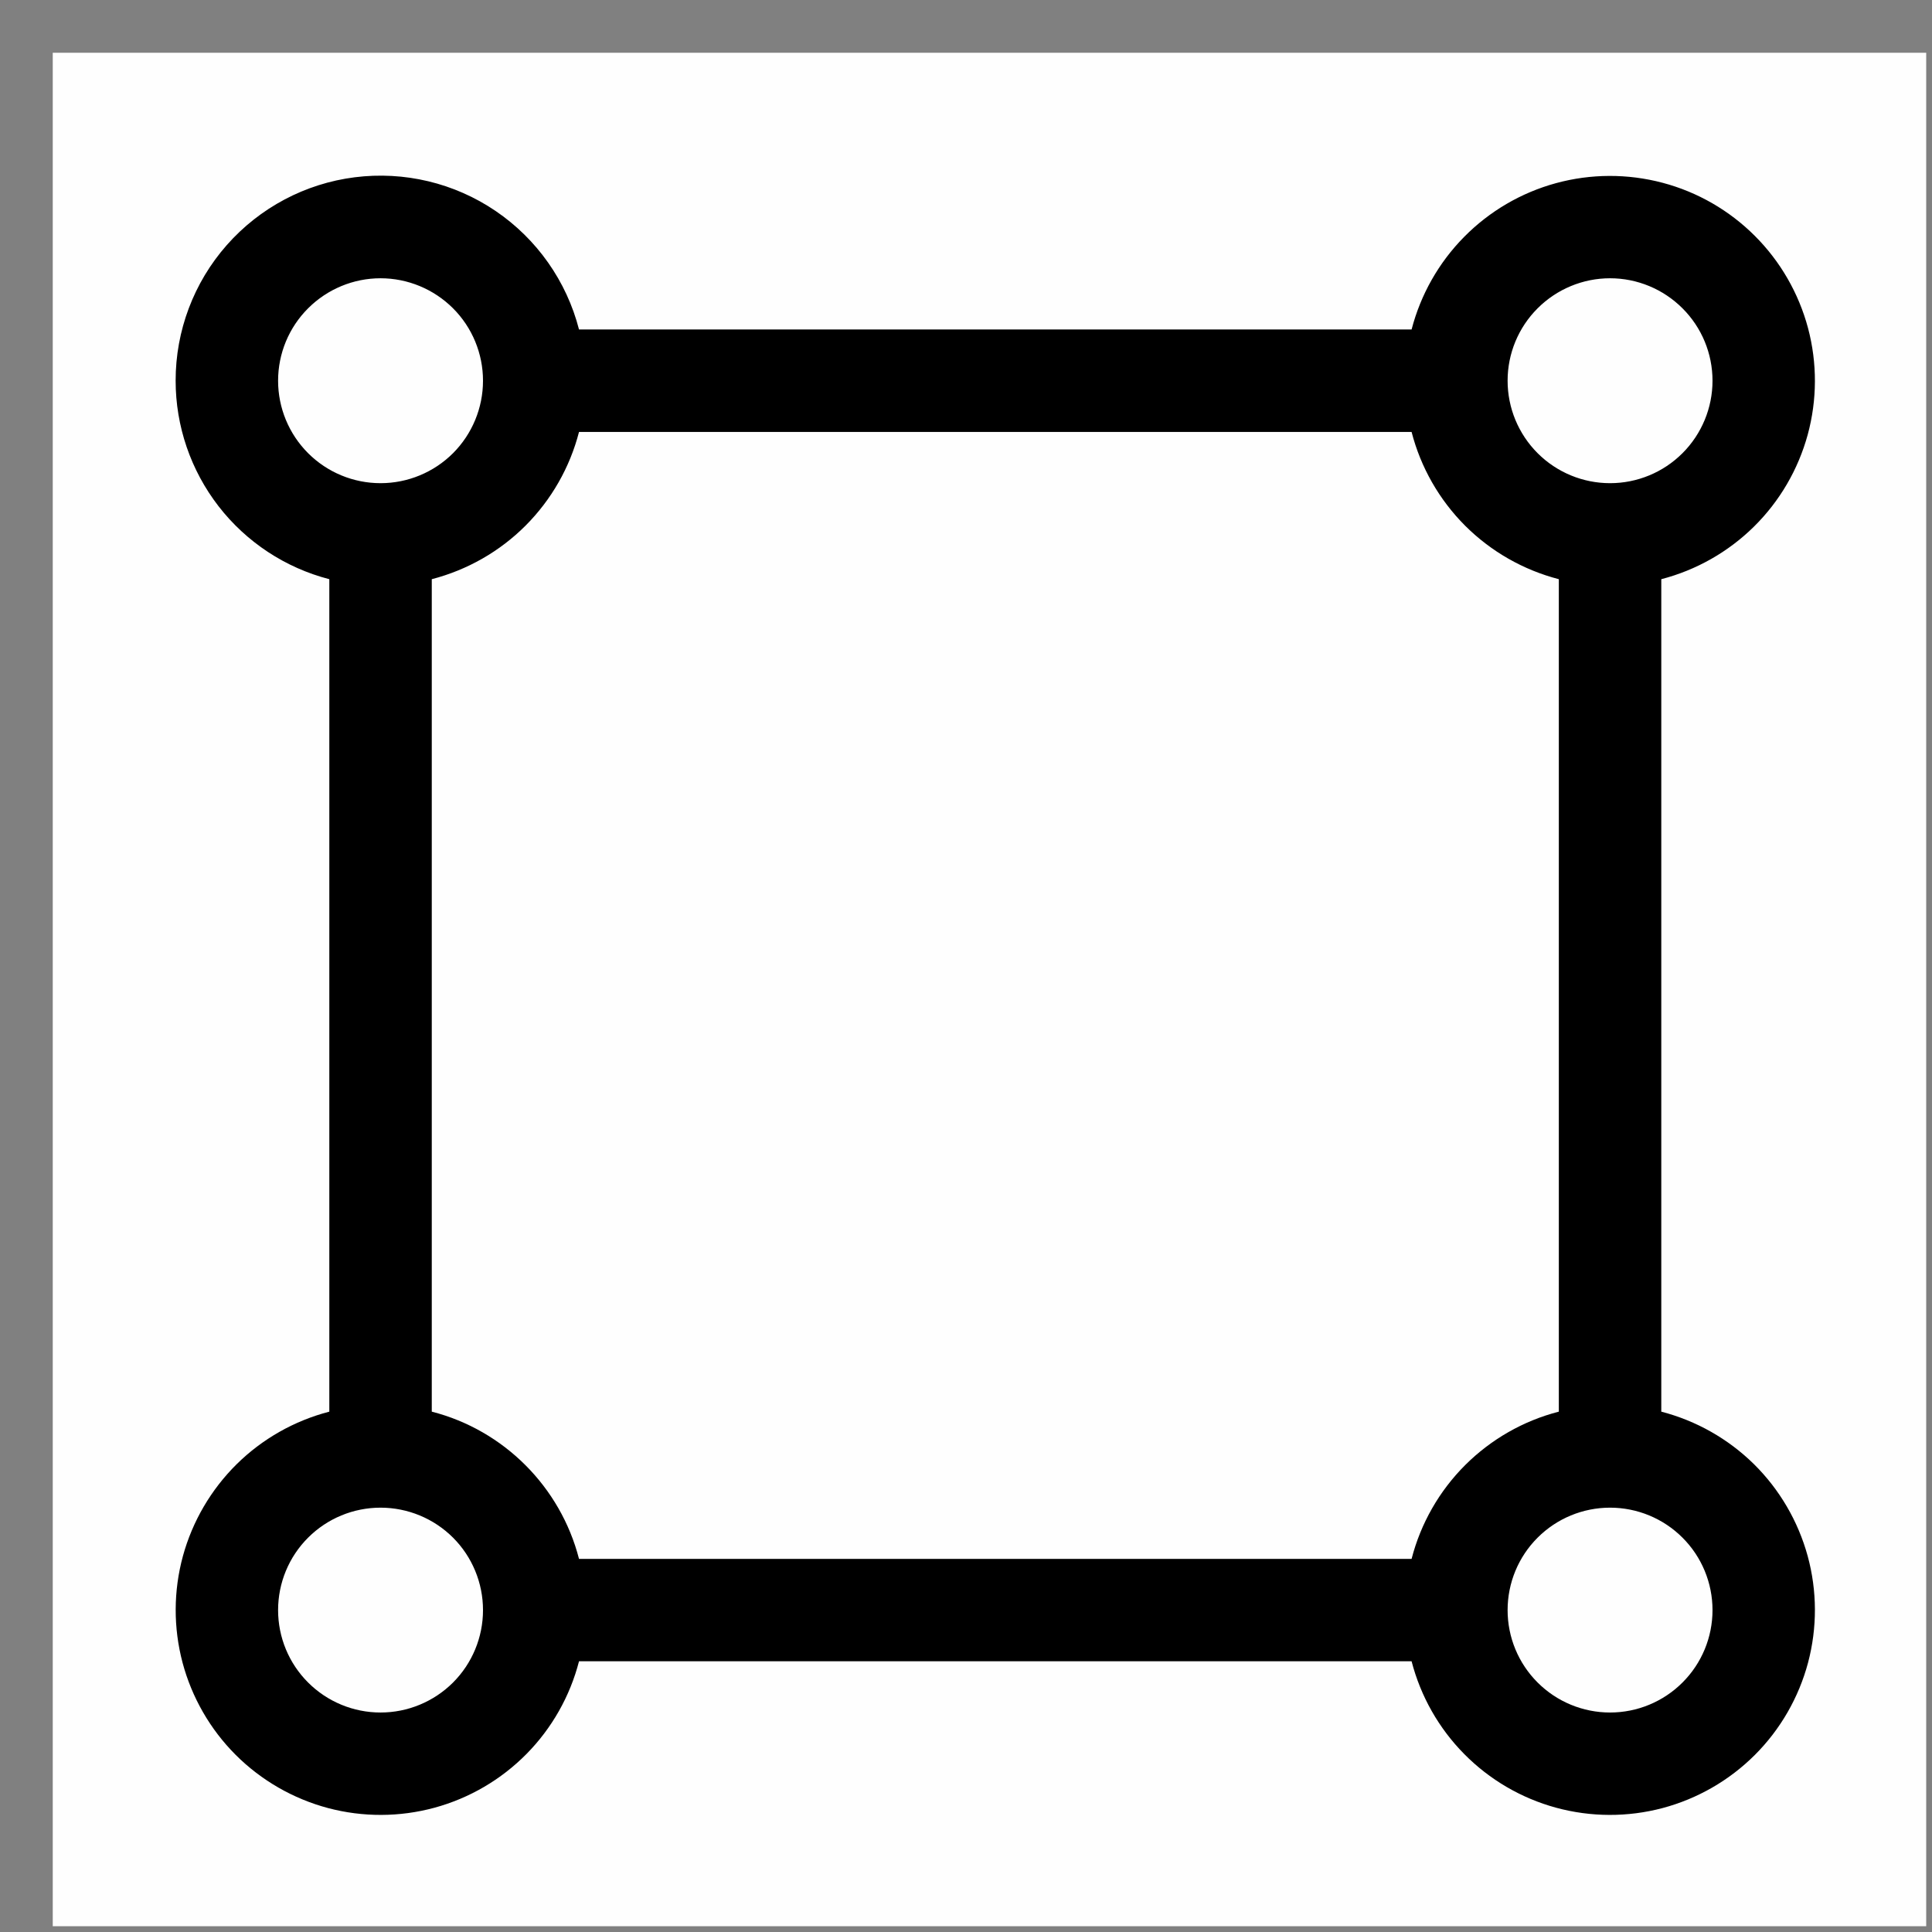
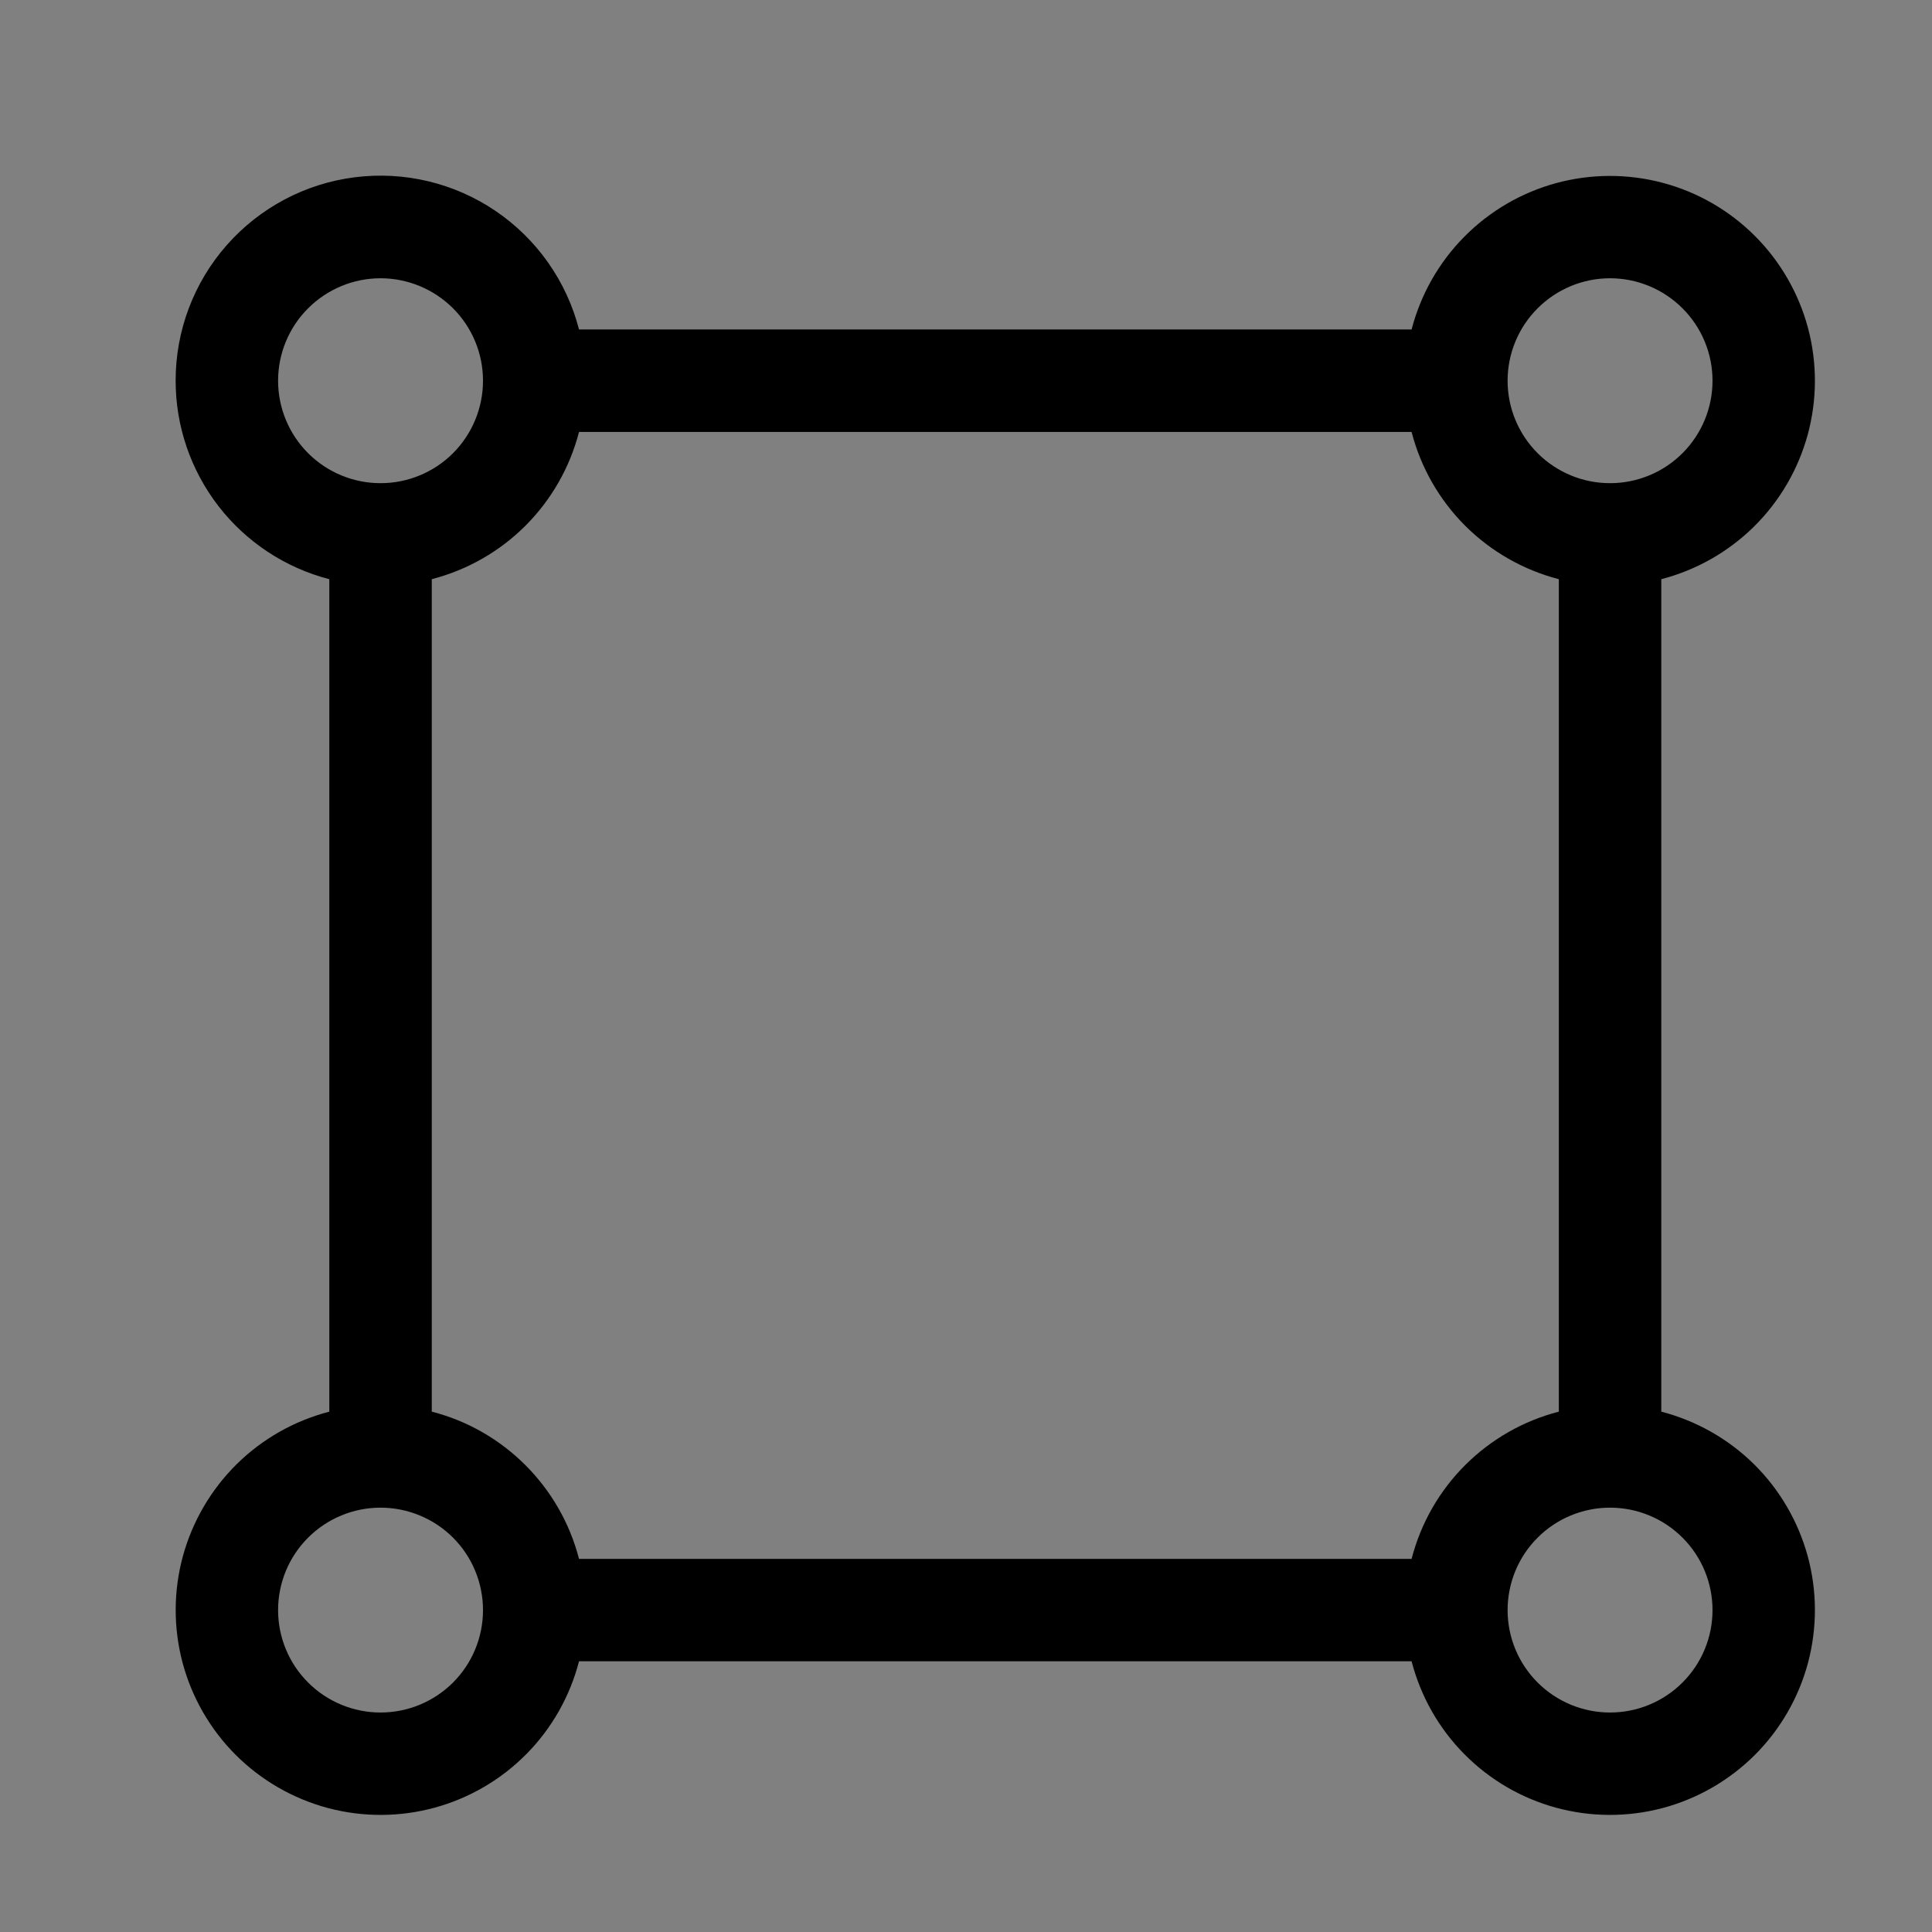
<svg xmlns="http://www.w3.org/2000/svg" width="32" height="32" viewBox="0 0 33 33" fill="none">
  <rect x="0" y="0" width="33" height="33" fill="#808080" stroke="none" />
-   <path fill-rule="evenodd" clip-rule="evenodd" d="M0.901 0.901C11.567 0.901 22.234 0.901 32.901 0.901C32.901 11.567 32.901 22.234 32.901 32.901C22.234 32.901 11.567 32.901 0.901 32.901C0.901 22.234 0.901 11.567 0.901 0.901Z" fill="#FEFEFE" />
  <path d="M6.5 4.753C6.036 4.753 5.591 4.938 5.263 5.266C4.934 5.594 4.75 6.039 4.75 6.503C4.75 6.967 4.934 7.412 5.263 7.741C5.591 8.069 6.036 8.253 6.5 8.253C6.964 8.253 7.409 8.069 7.738 7.741C8.066 7.412 8.25 6.967 8.25 6.503C8.25 6.039 8.066 5.594 7.738 5.266C7.409 4.938 6.964 4.753 6.5 4.753ZM3 6.503C2.999 5.651 3.309 4.827 3.873 4.187C4.436 3.548 5.213 3.135 6.059 3.028C6.905 2.921 7.761 3.125 8.466 3.604C9.171 4.083 9.678 4.803 9.89 5.628H24.111C24.266 5.031 24.575 4.485 25.009 4.046C25.442 3.607 25.984 3.29 26.579 3.128C27.174 2.966 27.802 2.964 28.398 3.122C28.995 3.28 29.538 3.593 29.975 4.03C30.411 4.466 30.724 5.01 30.883 5.606C31.041 6.202 31.039 6.83 30.877 7.425C30.714 8.02 30.398 8.562 29.959 8.995C29.519 9.429 28.973 9.738 28.376 9.893V24.112C28.973 24.267 29.519 24.576 29.959 25.009C30.398 25.443 30.714 25.985 30.877 26.58C31.039 27.175 31.041 27.802 30.883 28.399C30.724 28.995 30.411 29.539 29.975 29.975C29.538 30.411 28.995 30.724 28.398 30.883C27.802 31.041 27.174 31.039 26.579 30.877C25.984 30.715 25.442 30.398 25.009 29.959C24.575 29.52 24.266 28.974 24.111 28.376H9.89C9.736 28.974 9.426 29.52 8.993 29.959C8.559 30.398 8.017 30.715 7.422 30.877C6.827 31.039 6.199 31.041 5.603 30.883C5.007 30.724 4.463 30.411 4.026 29.975C3.59 29.539 3.277 28.995 3.118 28.399C2.96 27.802 2.962 27.175 3.124 26.58C3.287 25.985 3.604 25.443 4.043 25.009C4.482 24.576 5.028 24.267 5.625 24.112V9.893C4.874 9.699 4.208 9.26 3.733 8.647C3.258 8.033 3 7.279 3 6.503ZM7.375 9.893V24.112C8.605 24.427 9.573 25.396 9.89 26.627H24.111C24.267 26.021 24.583 25.468 25.025 25.026C25.468 24.584 26.02 24.268 26.626 24.112V9.893C26.02 9.736 25.468 9.421 25.025 8.979C24.583 8.536 24.267 7.984 24.111 7.378H9.89C9.734 7.984 9.418 8.536 8.976 8.979C8.534 9.421 7.981 9.736 7.375 9.893ZM27.501 4.753C27.037 4.753 26.592 4.938 26.264 5.266C25.935 5.594 25.751 6.039 25.751 6.503C25.751 6.967 25.935 7.412 26.264 7.741C26.592 8.069 27.037 8.253 27.501 8.253C27.965 8.253 28.41 8.069 28.738 7.741C29.067 7.412 29.251 6.967 29.251 6.503C29.251 6.039 29.067 5.594 28.738 5.266C28.41 4.938 27.965 4.753 27.501 4.753ZM6.5 25.752C6.036 25.752 5.591 25.936 5.263 26.264C4.934 26.592 4.75 27.037 4.75 27.502C4.75 27.966 4.934 28.411 5.263 28.739C5.591 29.067 6.036 29.251 6.5 29.251C6.964 29.251 7.409 29.067 7.738 28.739C8.066 28.411 8.25 27.966 8.25 27.502C8.25 27.037 8.066 26.592 7.738 26.264C7.409 25.936 6.964 25.752 6.5 25.752ZM27.501 25.752C27.037 25.752 26.592 25.936 26.264 26.264C25.935 26.592 25.751 27.037 25.751 27.502C25.751 27.966 25.935 28.411 26.264 28.739C26.592 29.067 27.037 29.251 27.501 29.251C27.965 29.251 28.41 29.067 28.738 28.739C29.067 28.411 29.251 27.966 29.251 27.502C29.251 27.037 29.067 26.592 28.738 26.264C28.41 25.936 27.965 25.752 27.501 25.752Z" fill="black" />
</svg>